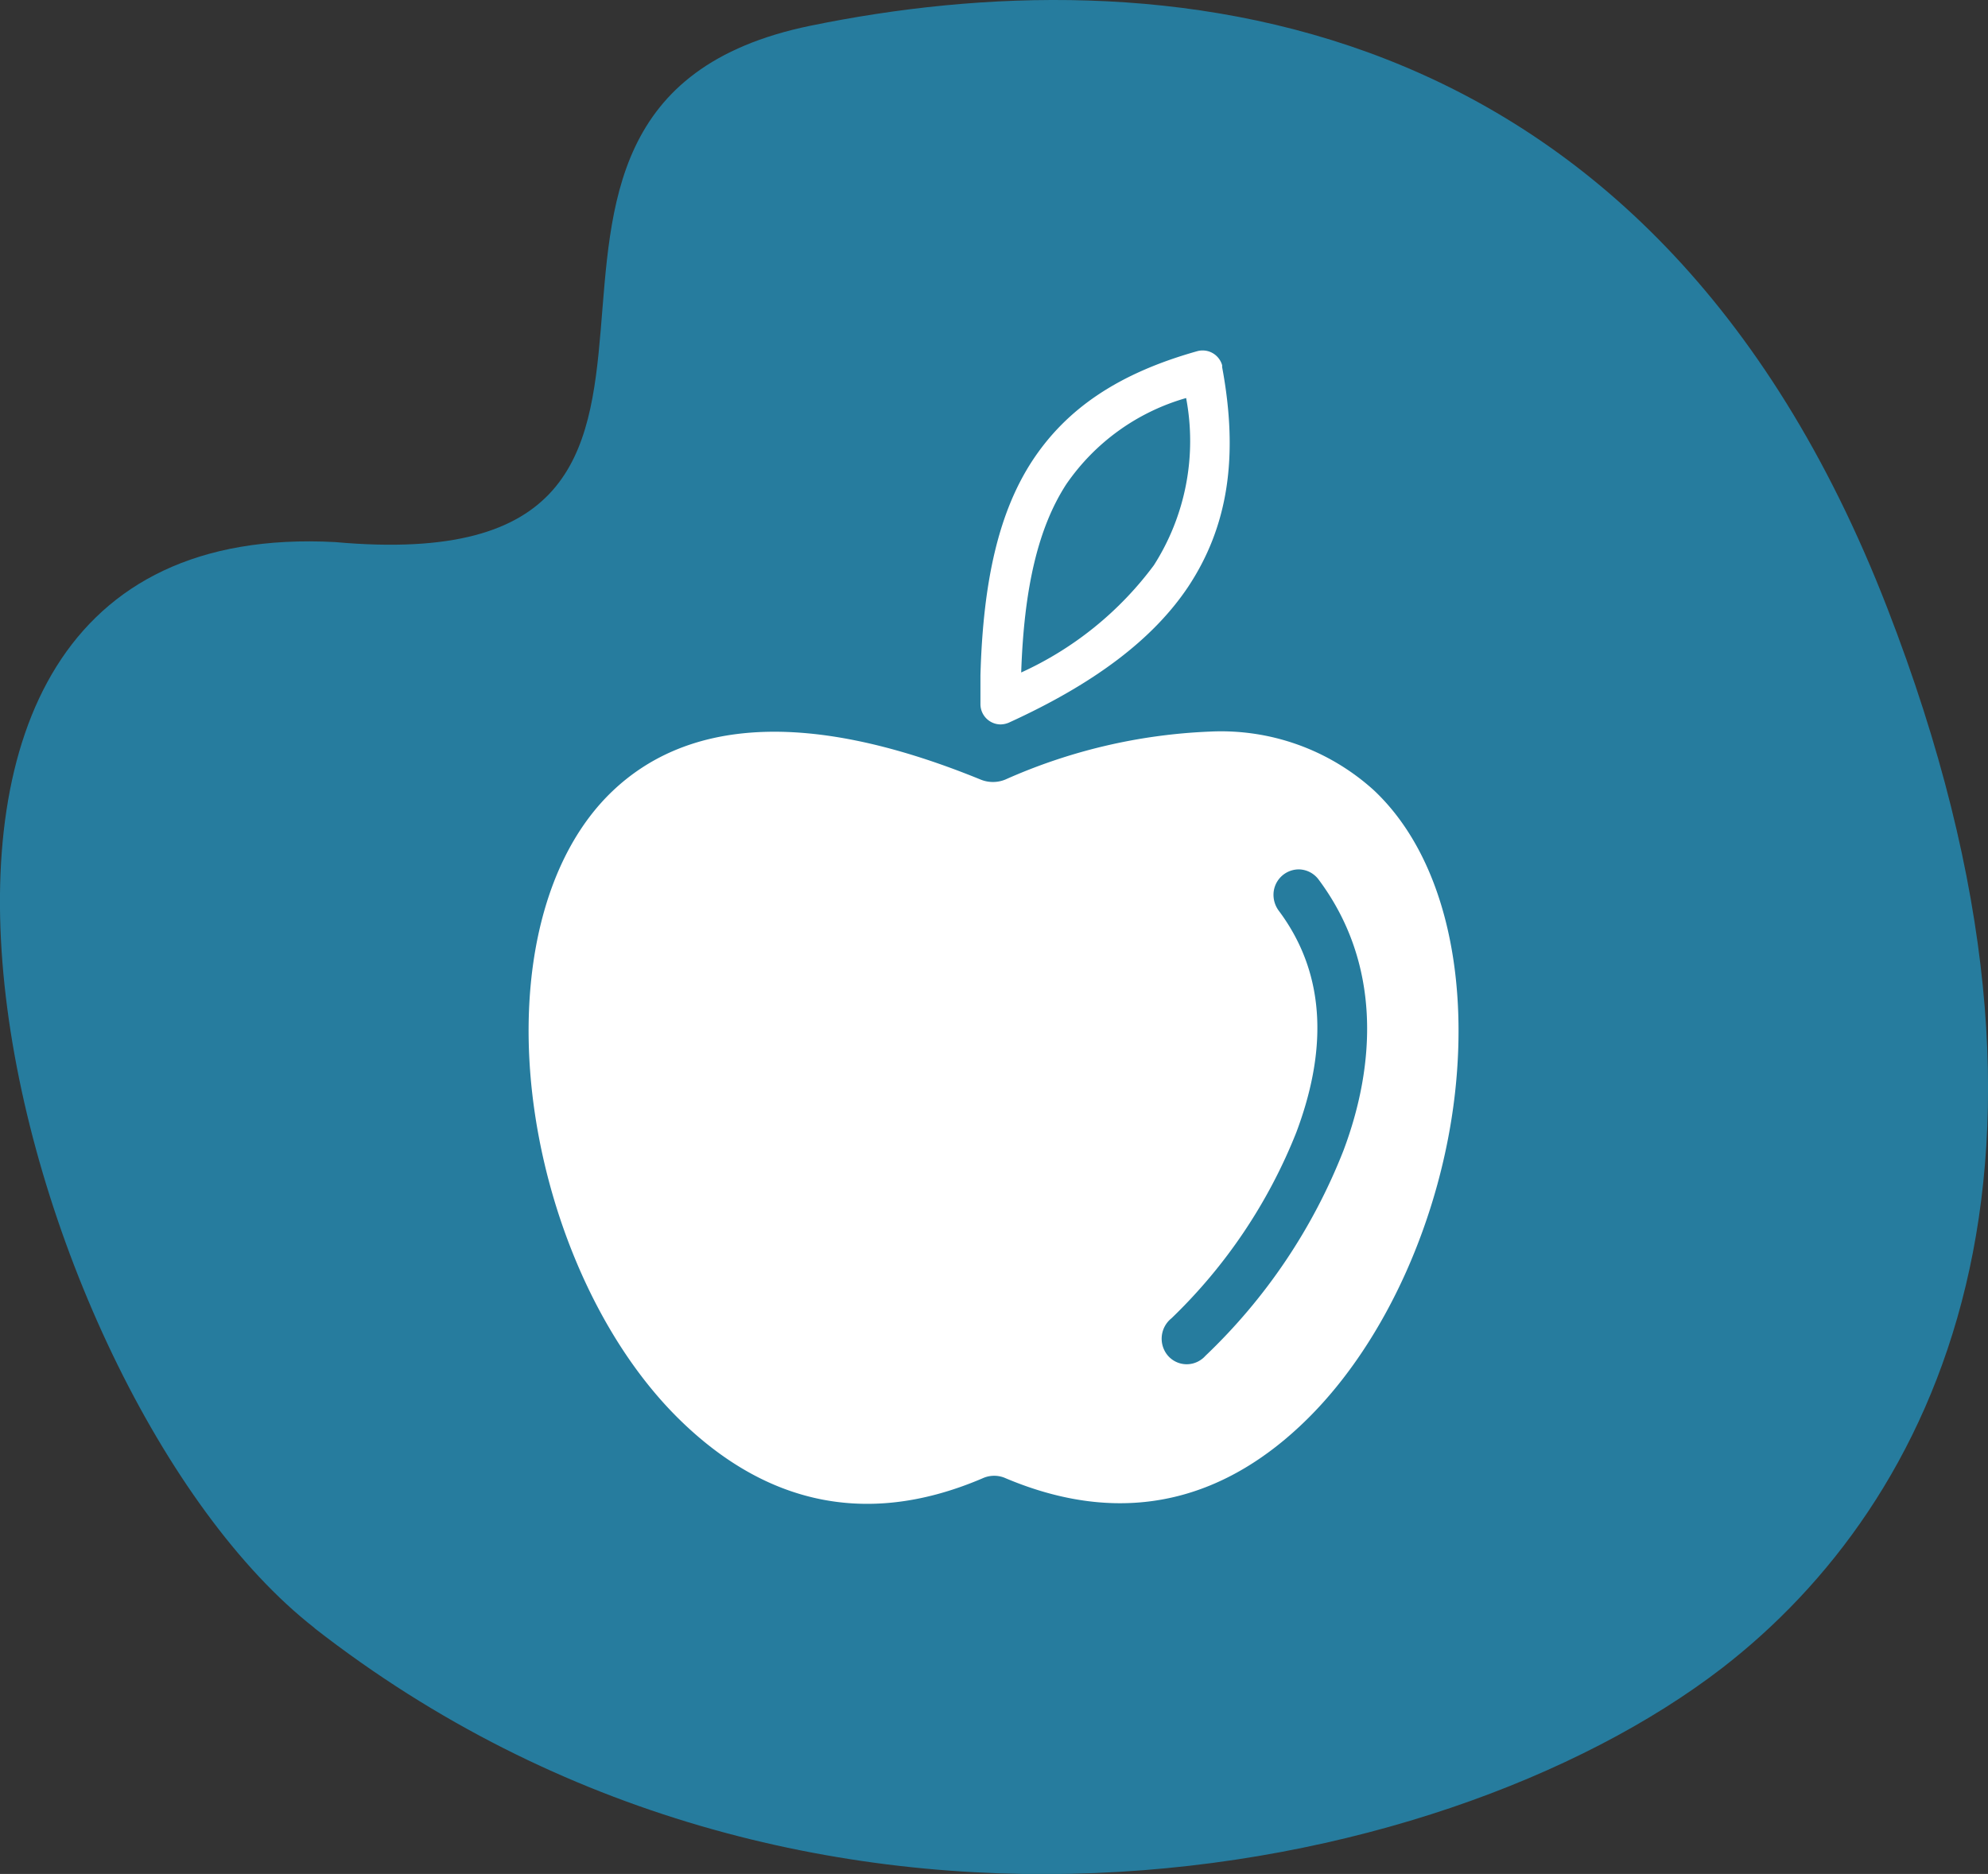
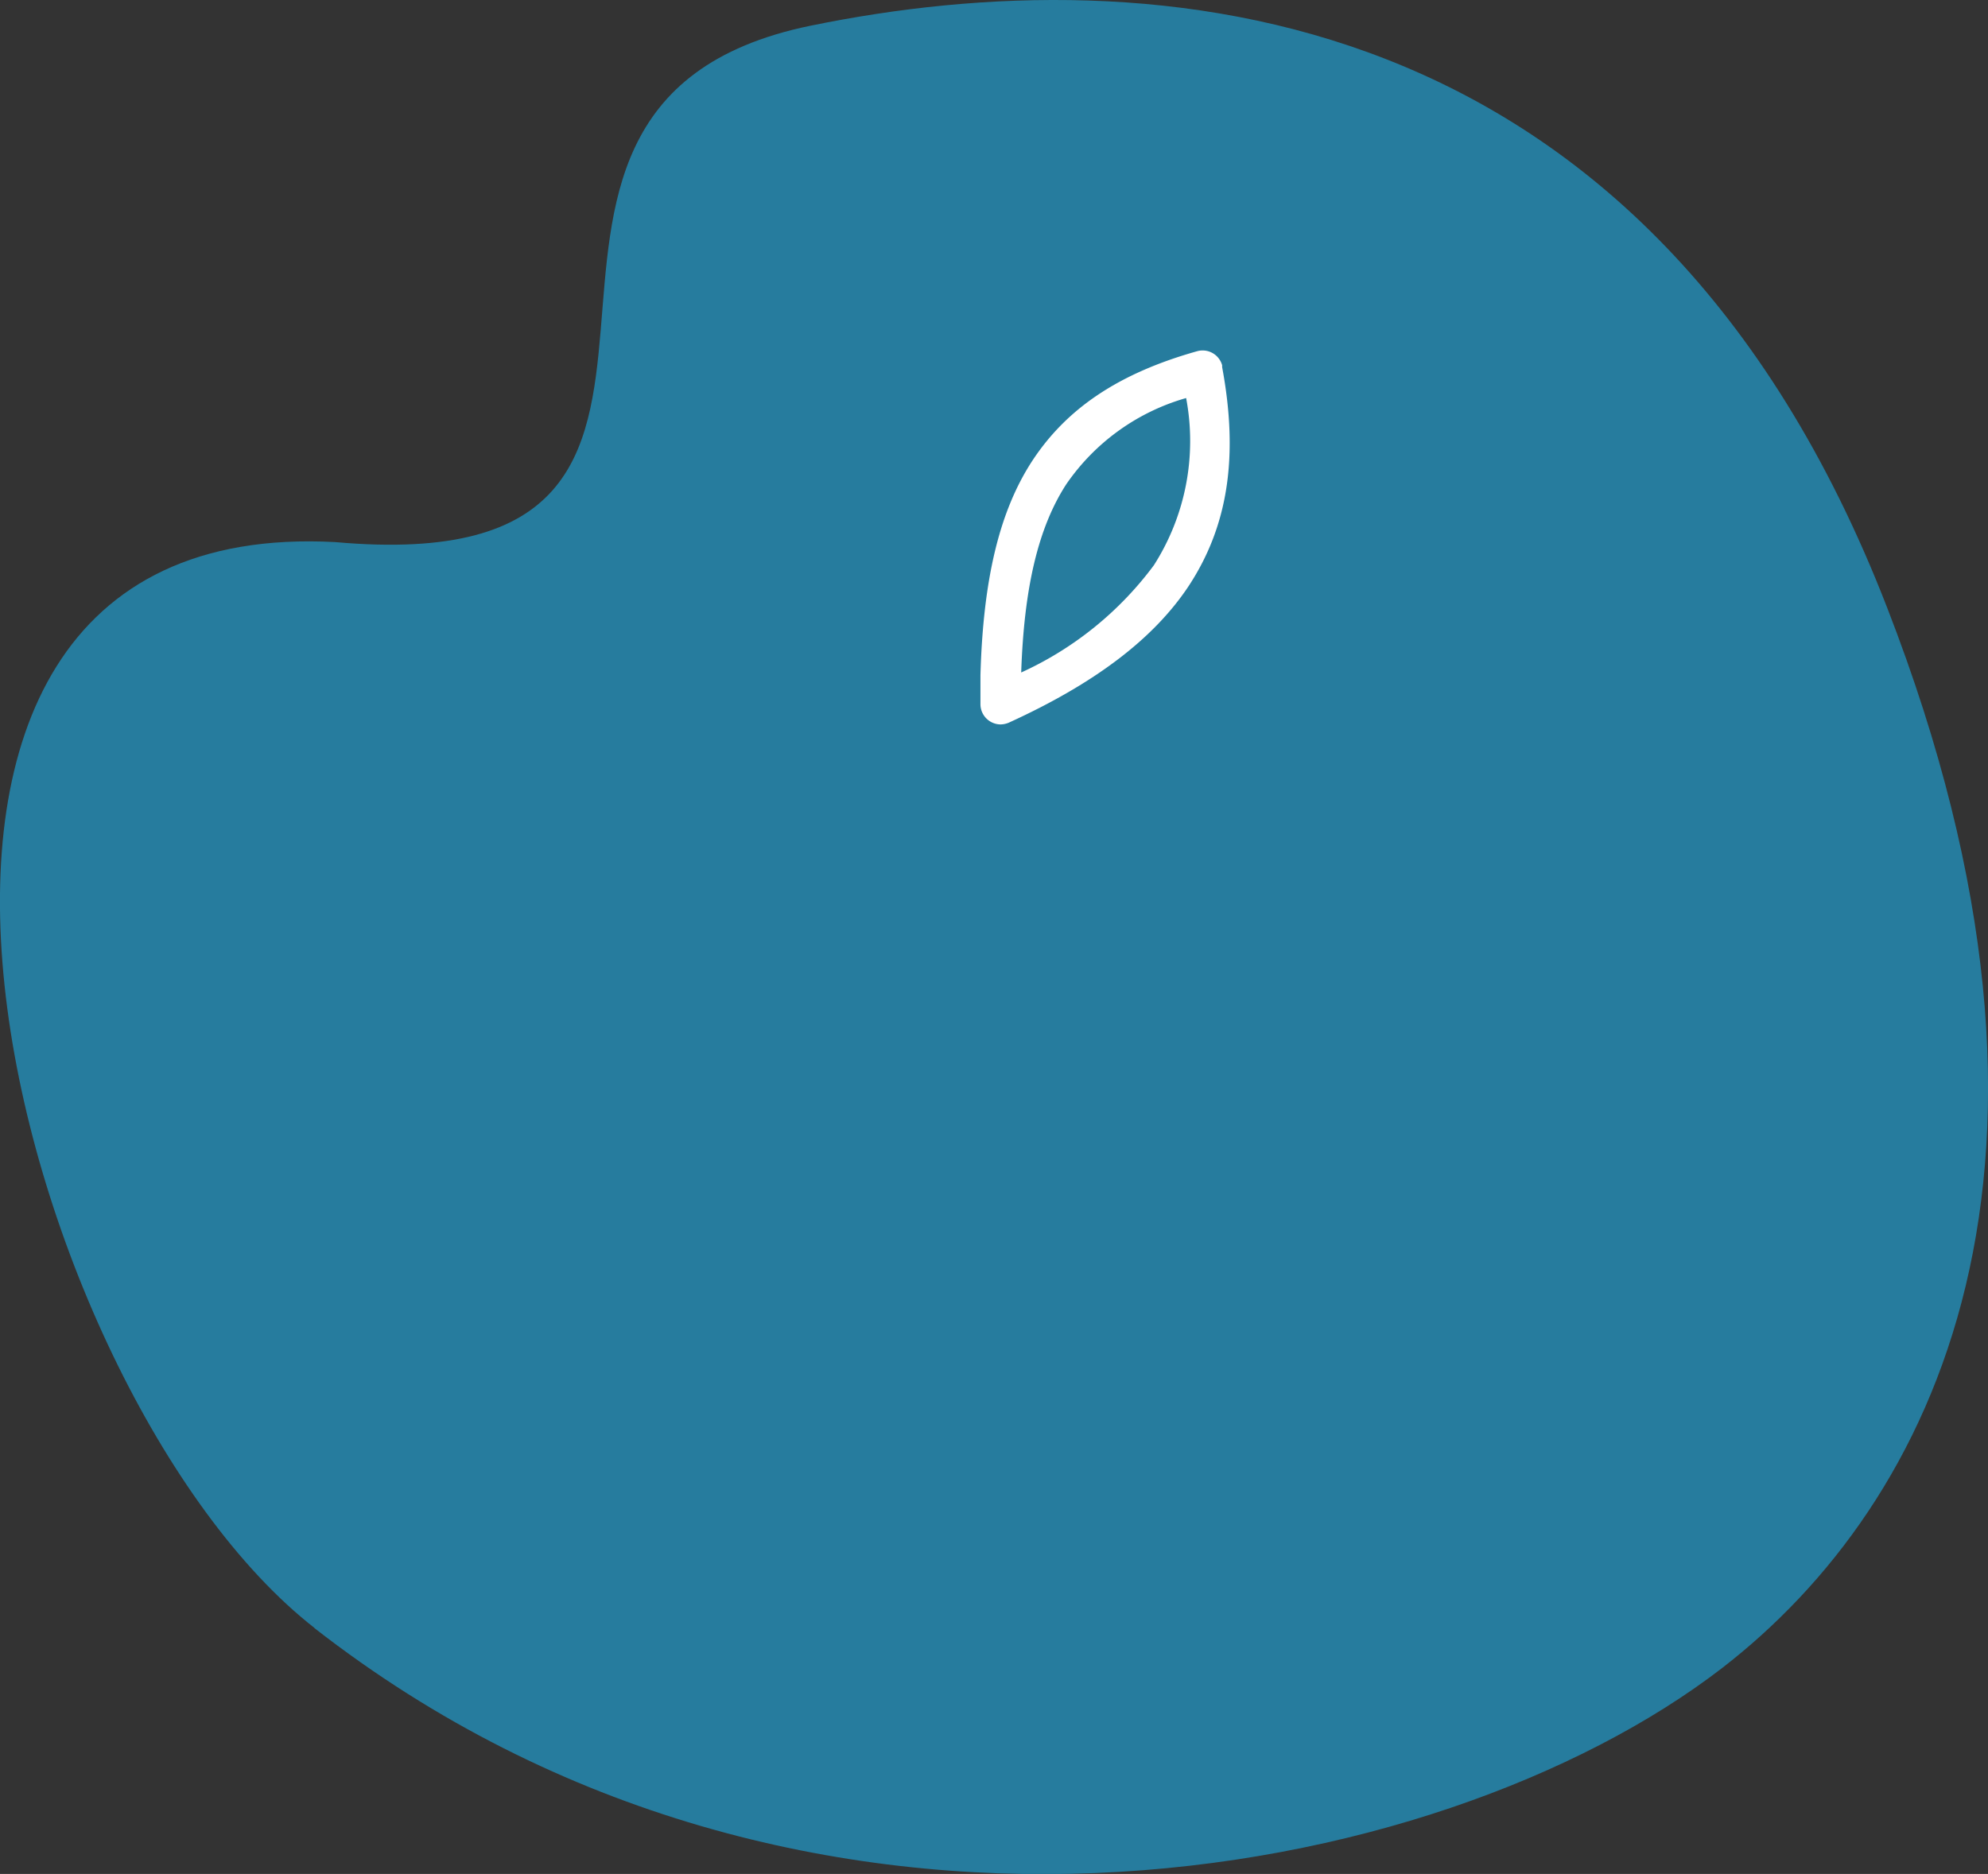
<svg xmlns="http://www.w3.org/2000/svg" id="Layer_1" data-name="Layer 1" width="104.87" height="98.87" viewBox="0 0 104.87 98.87">
  <rect x="0" y="0" width="104.87" height="98.87" fill="#333333" stroke="none" />
  <g id="icon-apple">
    <g id="Group_390" data-name="Group 390">
      <path id="Path_520" data-name="Path 520" d="M16.59,85.89C.65,73.45-11.43,27.05,17.68,28.6,42.5,30.83,21.86,5.66,42.74,1.36c18-3.7,44.22-1.78,56.81,30.7C111,61.54,102.05,79.34,90.85,88c-15,11.56-48.49,18-74.26-2.1" style="fill: #267c9e" />
      <path id="Path_521" data-name="Path 521" d="M52.79,38.22a1.07,1.07,0,0,1-1.07-1.07v-.38c0-.26,0-.52,0-.78v-.36c.14-5.07,1-8.64,2.71-11.28,1.83-2.81,4.6-4.66,8.72-5.82a1.07,1.07,0,0,1,1.32.74l0,.1c.88,4.73.31,8.42-1.8,11.6-1.85,2.76-4.94,5.1-9.46,7.16a1.17,1.17,0,0,1-.45.09m1.08-1.07M62.57,21a11.5,11.5,0,0,0-6.33,4.56c-1.46,2.26-2.22,5.41-2.37,9.92a18,18,0,0,0,7-5.66A12.18,12.18,0,0,0,62.57,21" style="fill: #fff" />
-       <path id="Path_522" data-name="Path 522" d="M63.79,38.6a12,12,0,0,1,8.69,3.1c3.64,3.43,5,9.55,4.27,16S73.16,70.7,69,74.83,59.56,80.73,53.07,78a1.48,1.48,0,0,0-1.25,0c-6.51,2.78-11.8,1-16-3.13s-7-10.73-7.74-17.15.61-12.55,4.25-16,9.68-4.56,19.4-.59a1.72,1.72,0,0,0,1.3,0A29.37,29.37,0,0,1,63.79,38.6Zm4.8,7.27h-.14a1.34,1.34,0,0,0-1.27,1.4,1.41,1.41,0,0,0,.27.77c2.67,3.56,2.44,7.7.93,11.71a27.86,27.86,0,0,1-6.58,9.8,1.38,1.38,0,0,0-.25,1.9,1.31,1.31,0,0,0,1.83.27,1.12,1.12,0,0,0,.2-.18A30.13,30.13,0,0,0,70.87,60.7c1.71-4.54,2-9.85-1.3-14.28a1.33,1.33,0,0,0-1-.55Z" style="fill: #fff;fill-rule: evenodd" />
    </g>
  </g>
</svg>